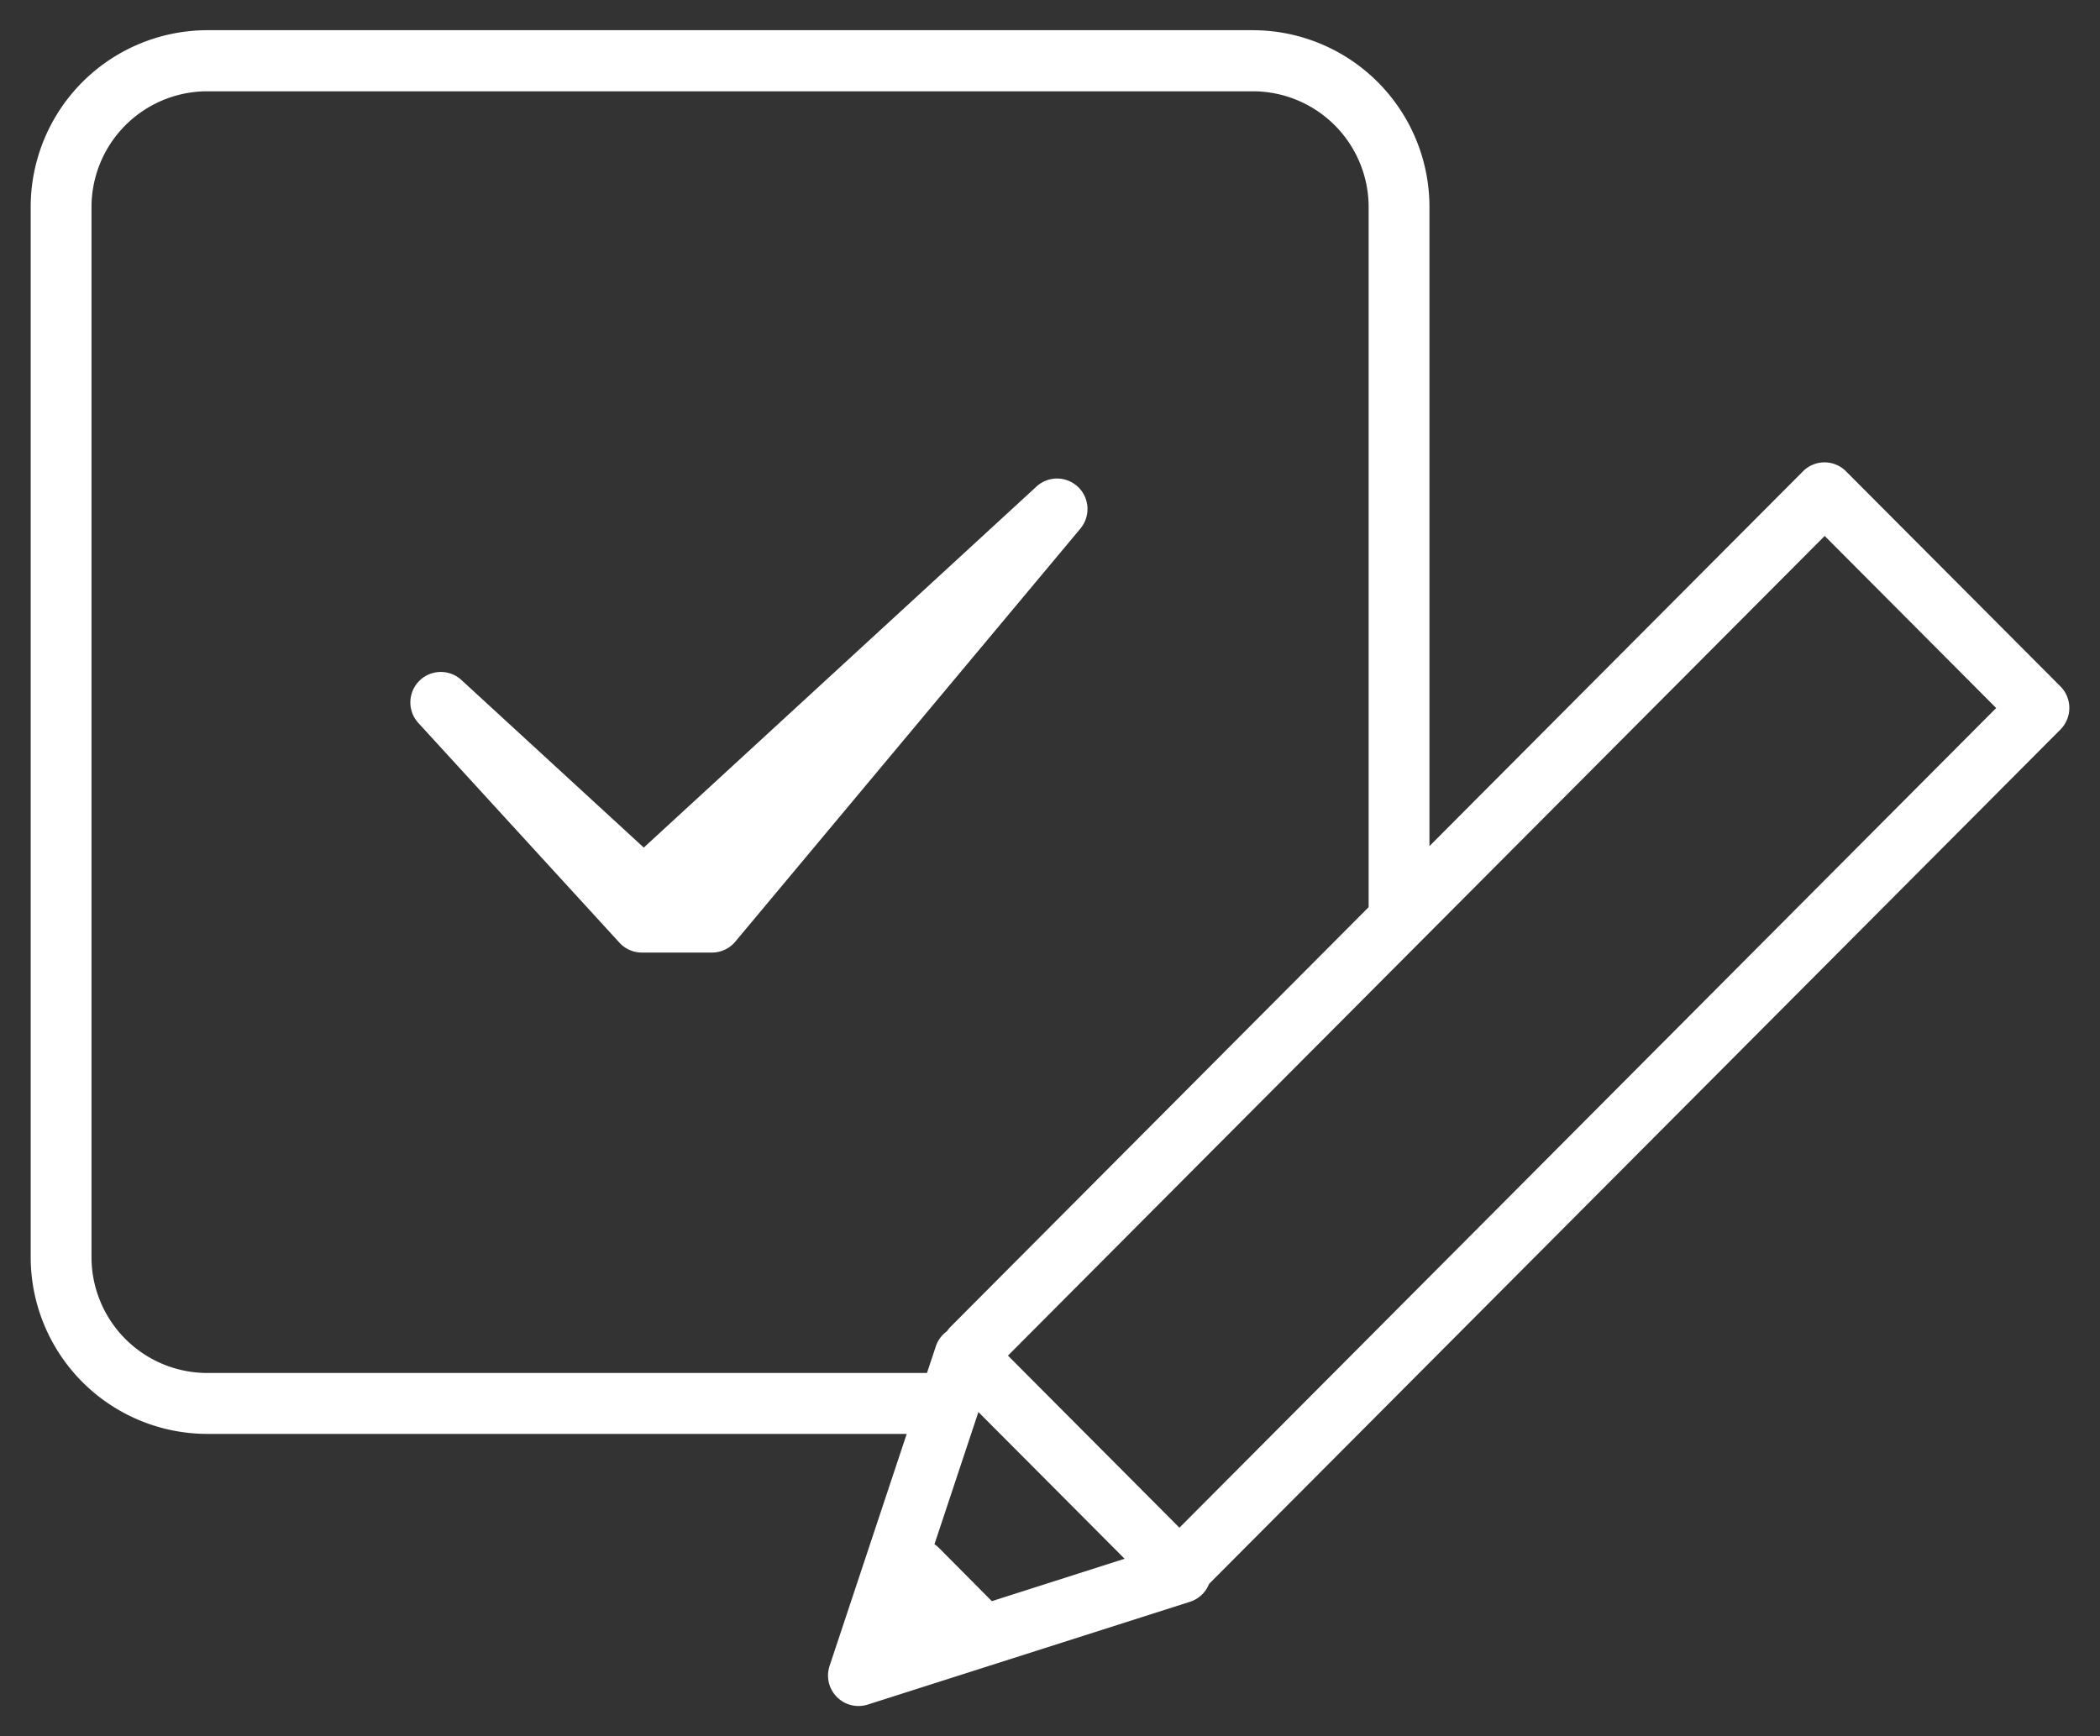
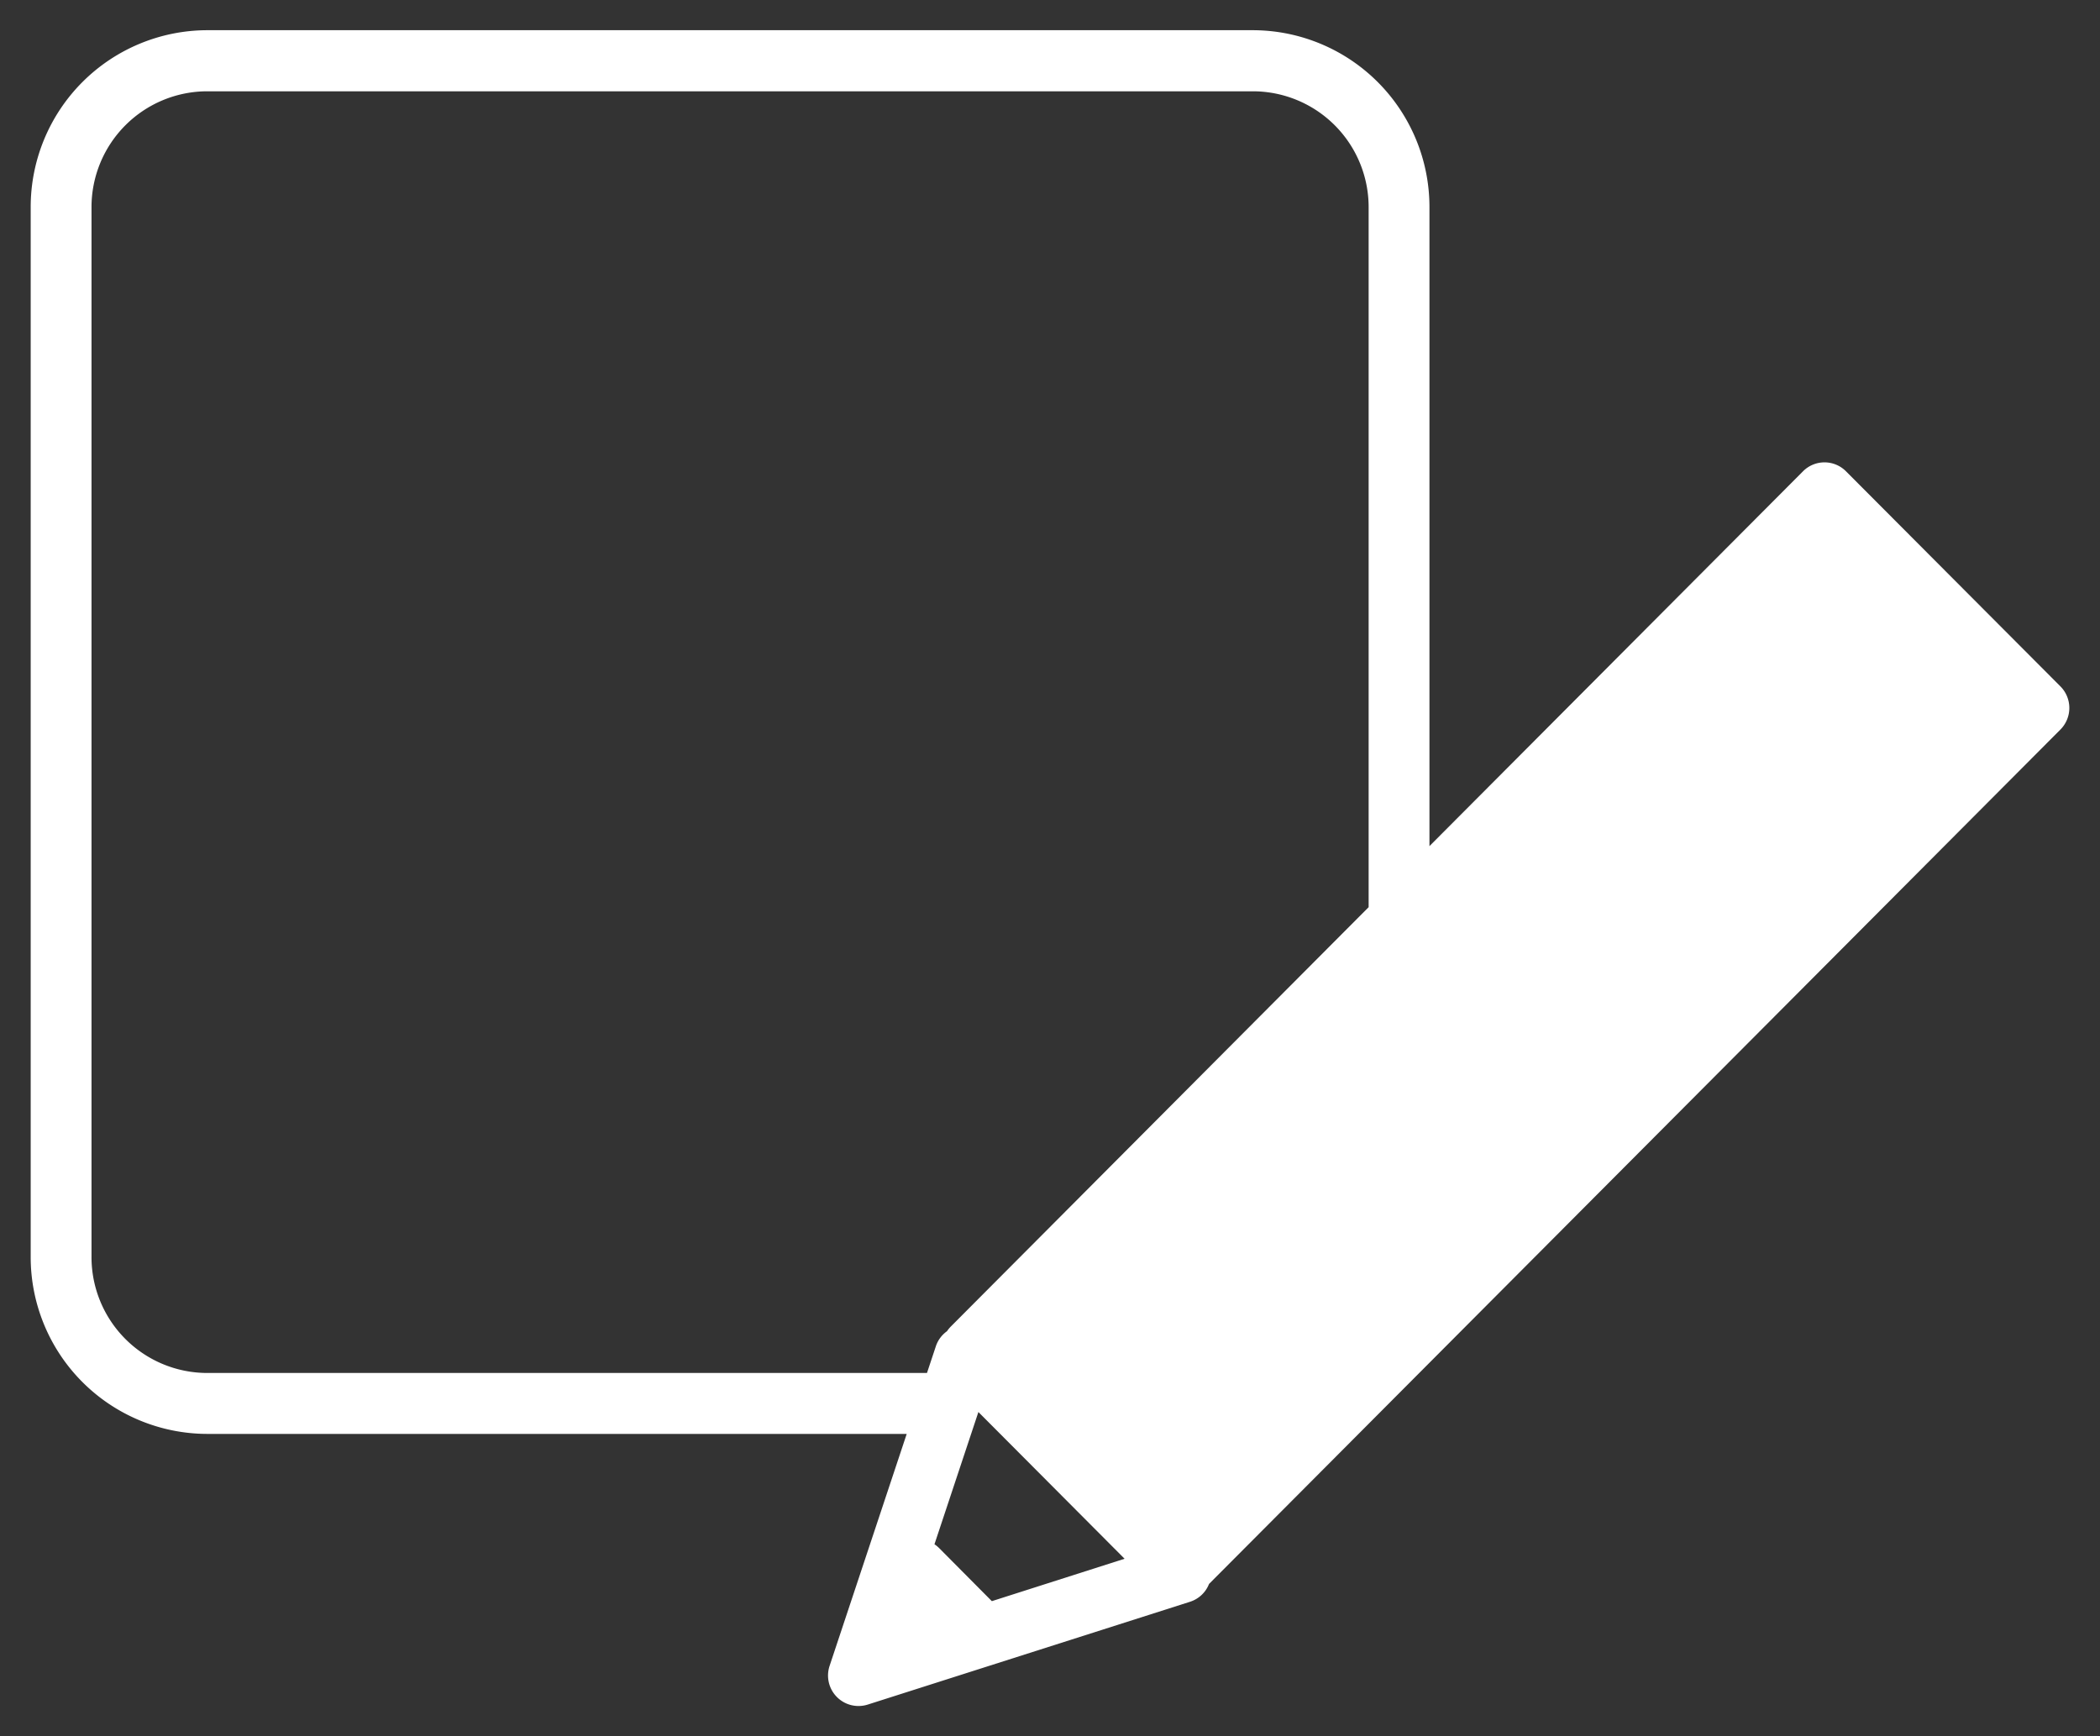
<svg xmlns="http://www.w3.org/2000/svg" xml:space="preserve" x="0" y="0" style="enable-background:new 0 0 52 43" version="1.1" viewBox="0 0 52 43" width="52" height="43">
  <rect x="0" y="0" width="52" height="43" fill="#333333" stroke="none" />
  <style>.st0{fill:#fff}</style>
-   <path d="M26.695 12.061a.751.751 0 0 0-1.03-.011l-9.724 8.941-4.515-4.15a.754.754 0 0 0-1.063 1.068l4.976 5.438a.752.752 0 0 0 .554.244h1.737a.752.752 0 0 0 .577-.27l8.545-10.229a.758.758 0 0 0-.056-1.032" class="st0" />
-   <path d="M45.71 11.672a.75.75 0 0 0-1.064 0l-9.25 9.283V5.13A4.379 4.379 0 0 0 31.032.748H5.126A4.379 4.379 0 0 0 .76 5.13v26a4.379 4.379 0 0 0 4.366 4.382h17.326l-1.91 5.746a.755.755 0 0 0 .943.958l7.989-2.549a.75.75 0 0 0 .464-.439l21.082-21.16a.758.758 0 0 0 0-1.069l-5.31-5.327zM5.126 34.003a2.869 2.869 0 0 1-2.86-2.871v-26a2.869 2.869 0 0 1 2.86-2.871H31.03a2.869 2.869 0 0 1 2.86 2.871v17.335L23.543 32.854a.763.763 0 0 0-.093.114.751.751 0 0 0-.274.366l-.222.668-17.828.001zm19.434 5.651-1.3-1.309a.766.766 0 0 0-.121-.1l1.088-3.275 3.62 3.634-3.287 1.05zm4.645-1.819-4.246-4.262 20.224-20.3 4.246 4.262-20.224 20.3z" class="st0" />
+   <path d="M45.71 11.672a.75.75 0 0 0-1.064 0l-9.25 9.283V5.13A4.379 4.379 0 0 0 31.032.748H5.126A4.379 4.379 0 0 0 .76 5.13v26a4.379 4.379 0 0 0 4.366 4.382h17.326l-1.91 5.746a.755.755 0 0 0 .943.958l7.989-2.549a.75.75 0 0 0 .464-.439l21.082-21.16a.758.758 0 0 0 0-1.069l-5.31-5.327zM5.126 34.003a2.869 2.869 0 0 1-2.86-2.871v-26a2.869 2.869 0 0 1 2.86-2.871H31.03a2.869 2.869 0 0 1 2.86 2.871v17.335L23.543 32.854a.763.763 0 0 0-.093.114.751.751 0 0 0-.274.366l-.222.668-17.828.001zm19.434 5.651-1.3-1.309a.766.766 0 0 0-.121-.1l1.088-3.275 3.62 3.634-3.287 1.05zz" class="st0" />
</svg>